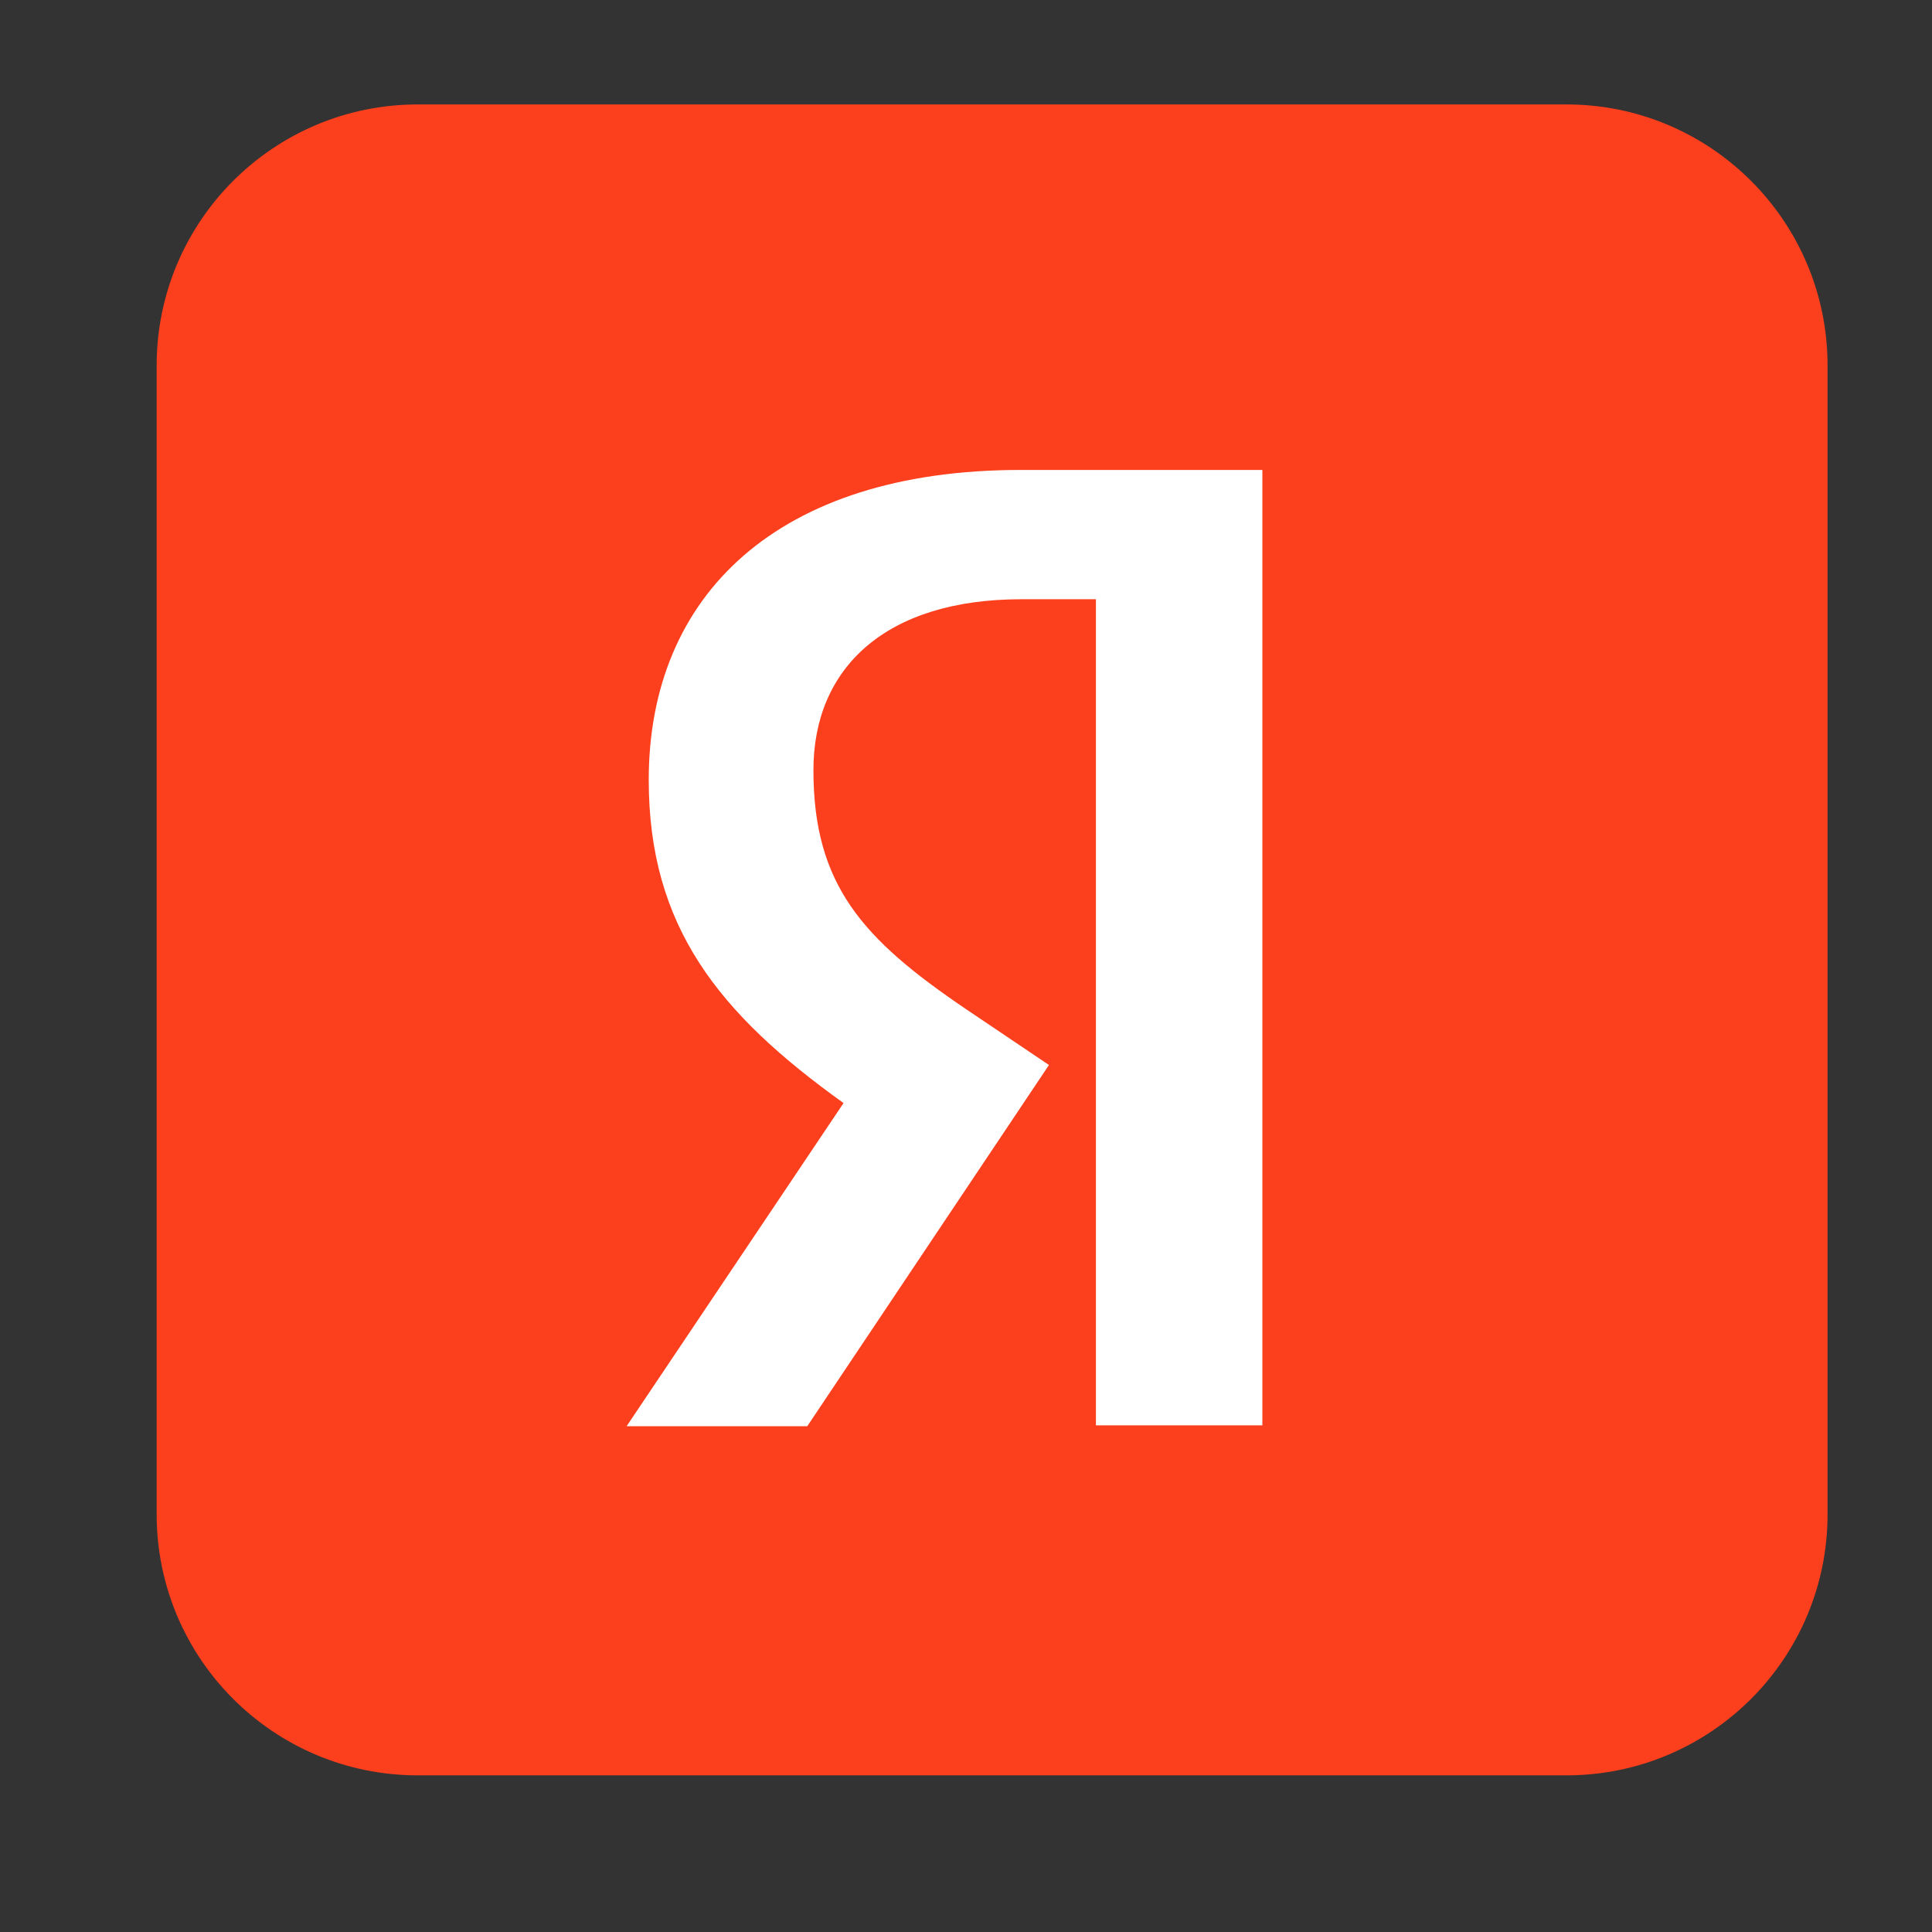
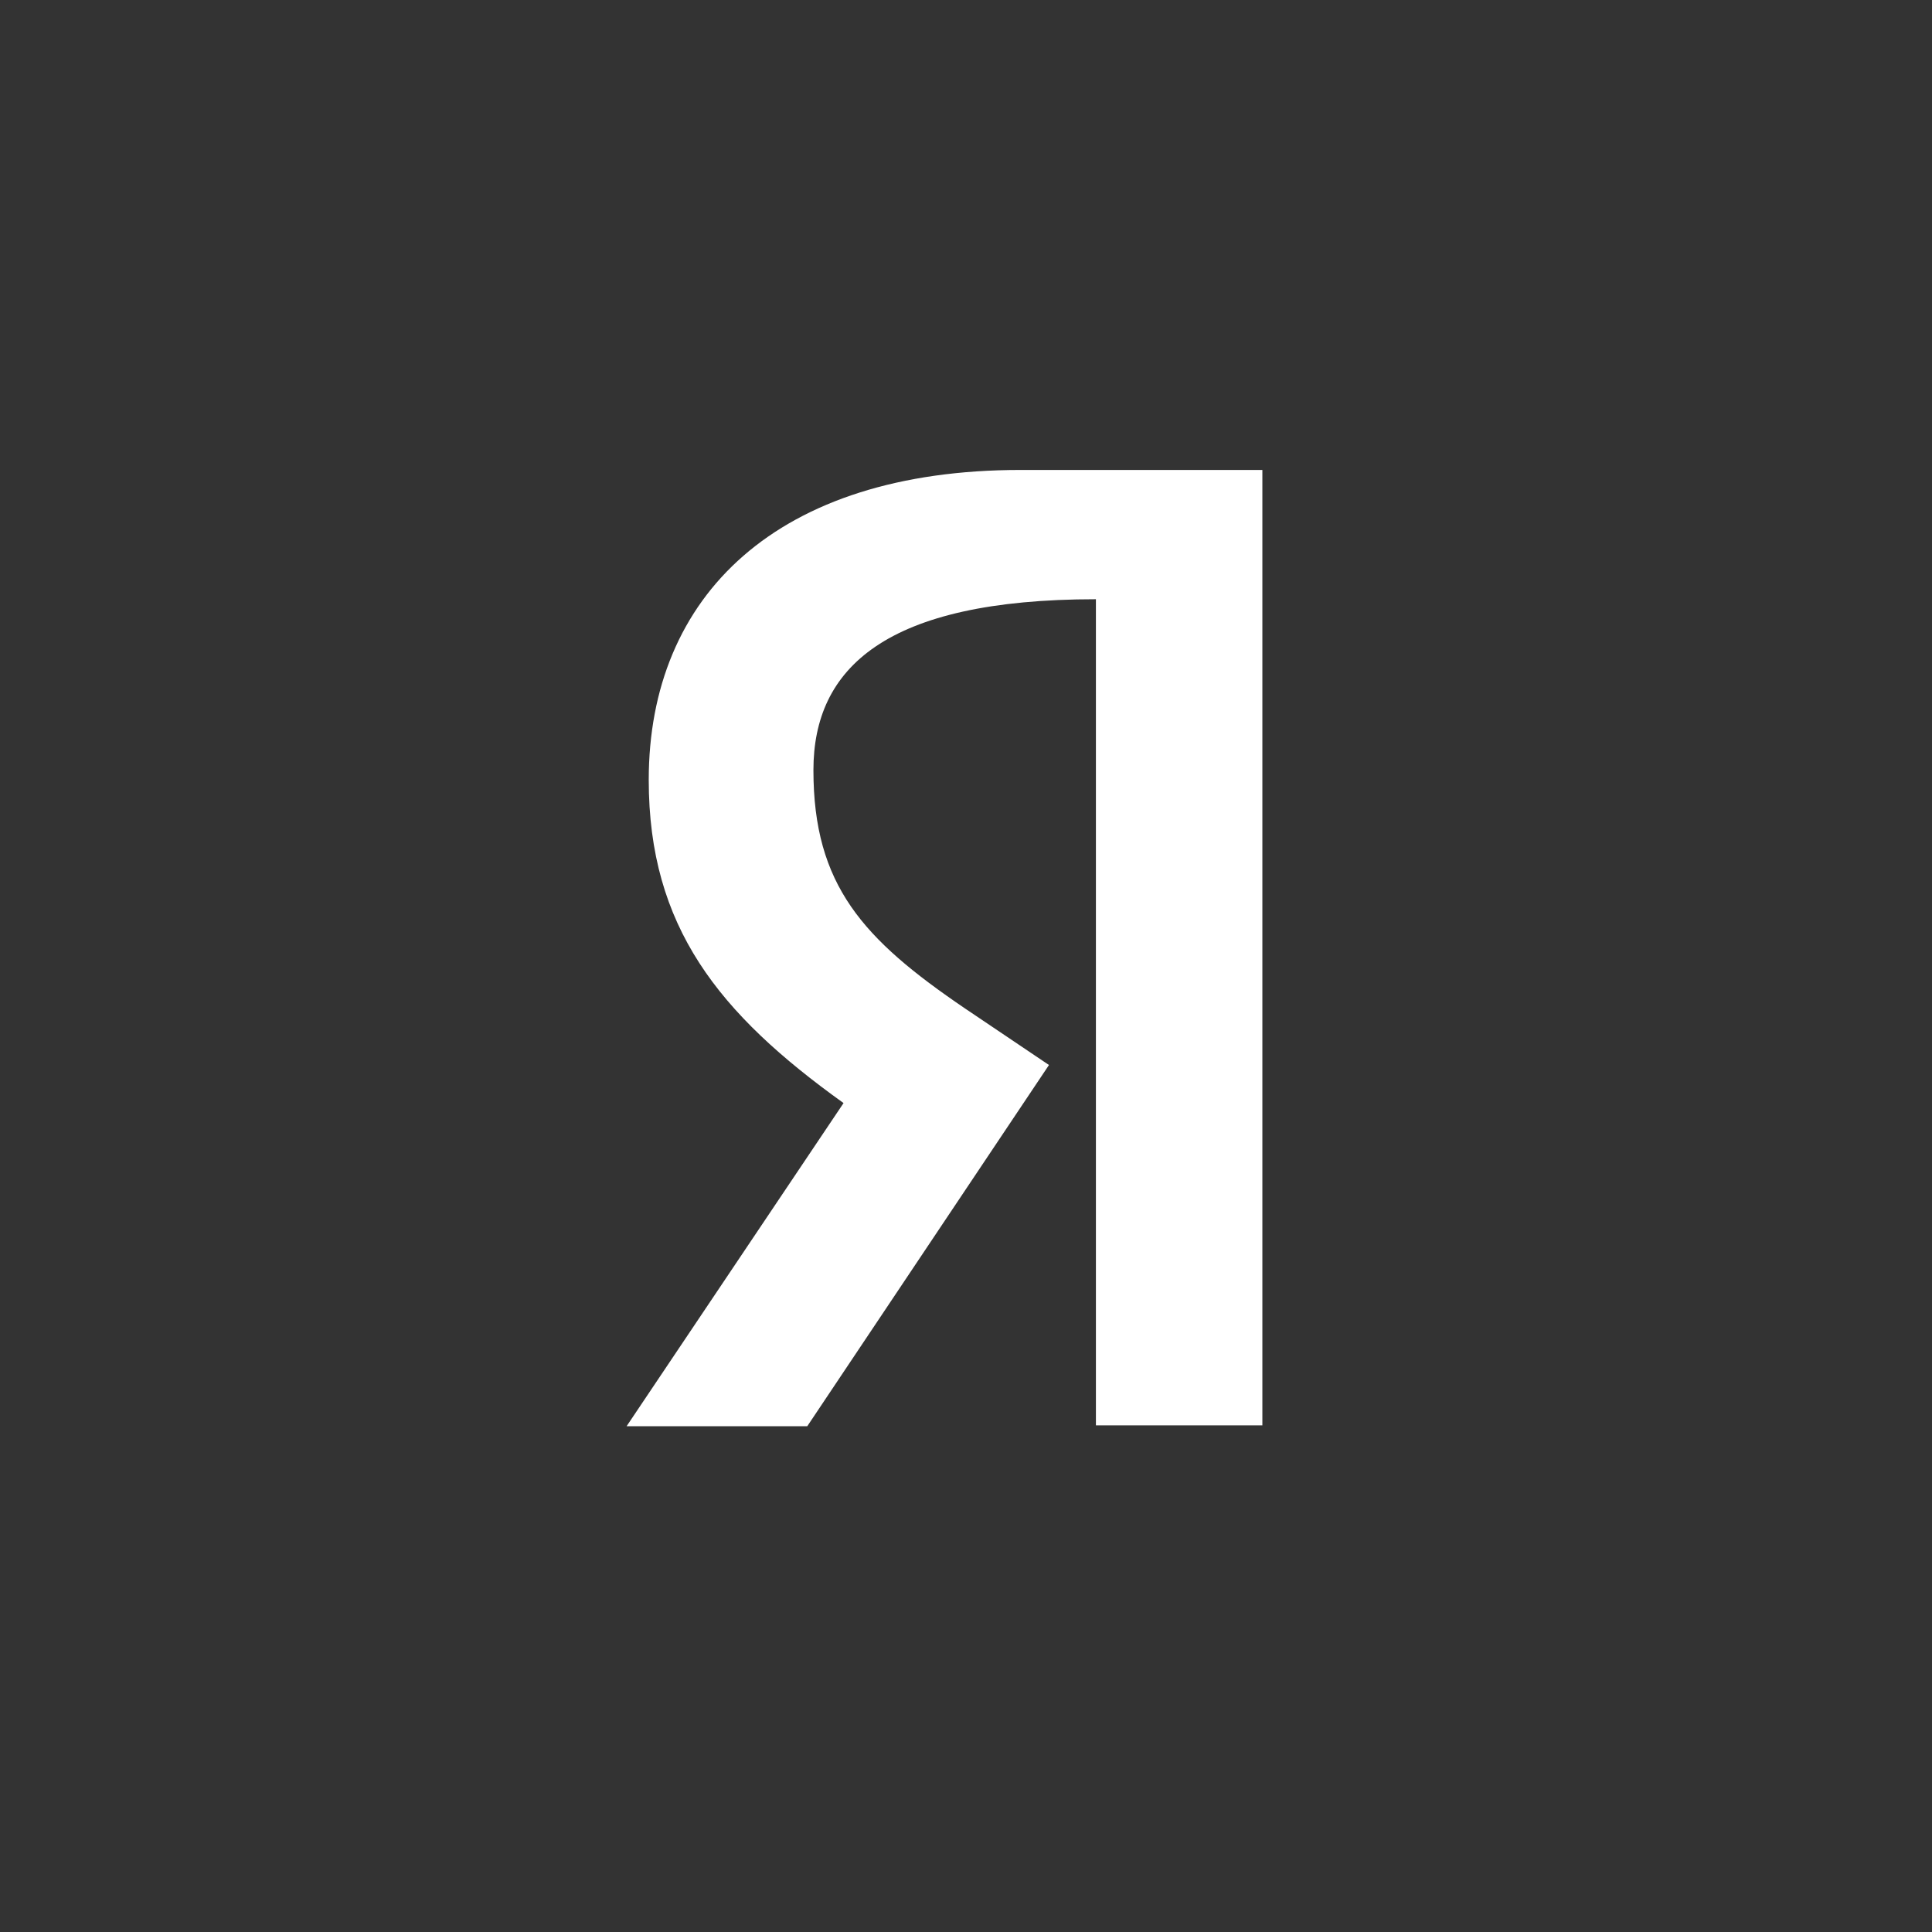
<svg xmlns="http://www.w3.org/2000/svg" width="37" height="37" viewBox="0 0 37 37" fill="none">
  <rect x="0" y="0" width="37" height="37" fill="#333333" stroke="none" />
-   <path d="M30 2H8C5.239 2 3 4.239 3 7V29C3 31.761 5.239 34 8 34H30C32.761 34 35 31.761 35 29V7C35 4.239 32.761 2 30 2Z" fill="#FC3F1D" />
-   <path d="M20.988 11.476H19.563C16.952 11.476 15.578 12.799 15.578 14.749C15.578 16.953 16.528 17.986 18.478 19.311L20.089 20.396L15.46 27.314H12L16.155 21.125C13.765 19.412 12.424 17.749 12.424 14.935C12.424 11.408 14.883 9 19.547 9H24.176V27.297H20.988V11.476Z" fill="white" />
+   <path d="M20.988 11.476C16.952 11.476 15.578 12.799 15.578 14.749C15.578 16.953 16.528 17.986 18.478 19.311L20.089 20.396L15.46 27.314H12L16.155 21.125C13.765 19.412 12.424 17.749 12.424 14.935C12.424 11.408 14.883 9 19.547 9H24.176V27.297H20.988V11.476Z" fill="white" />
</svg>